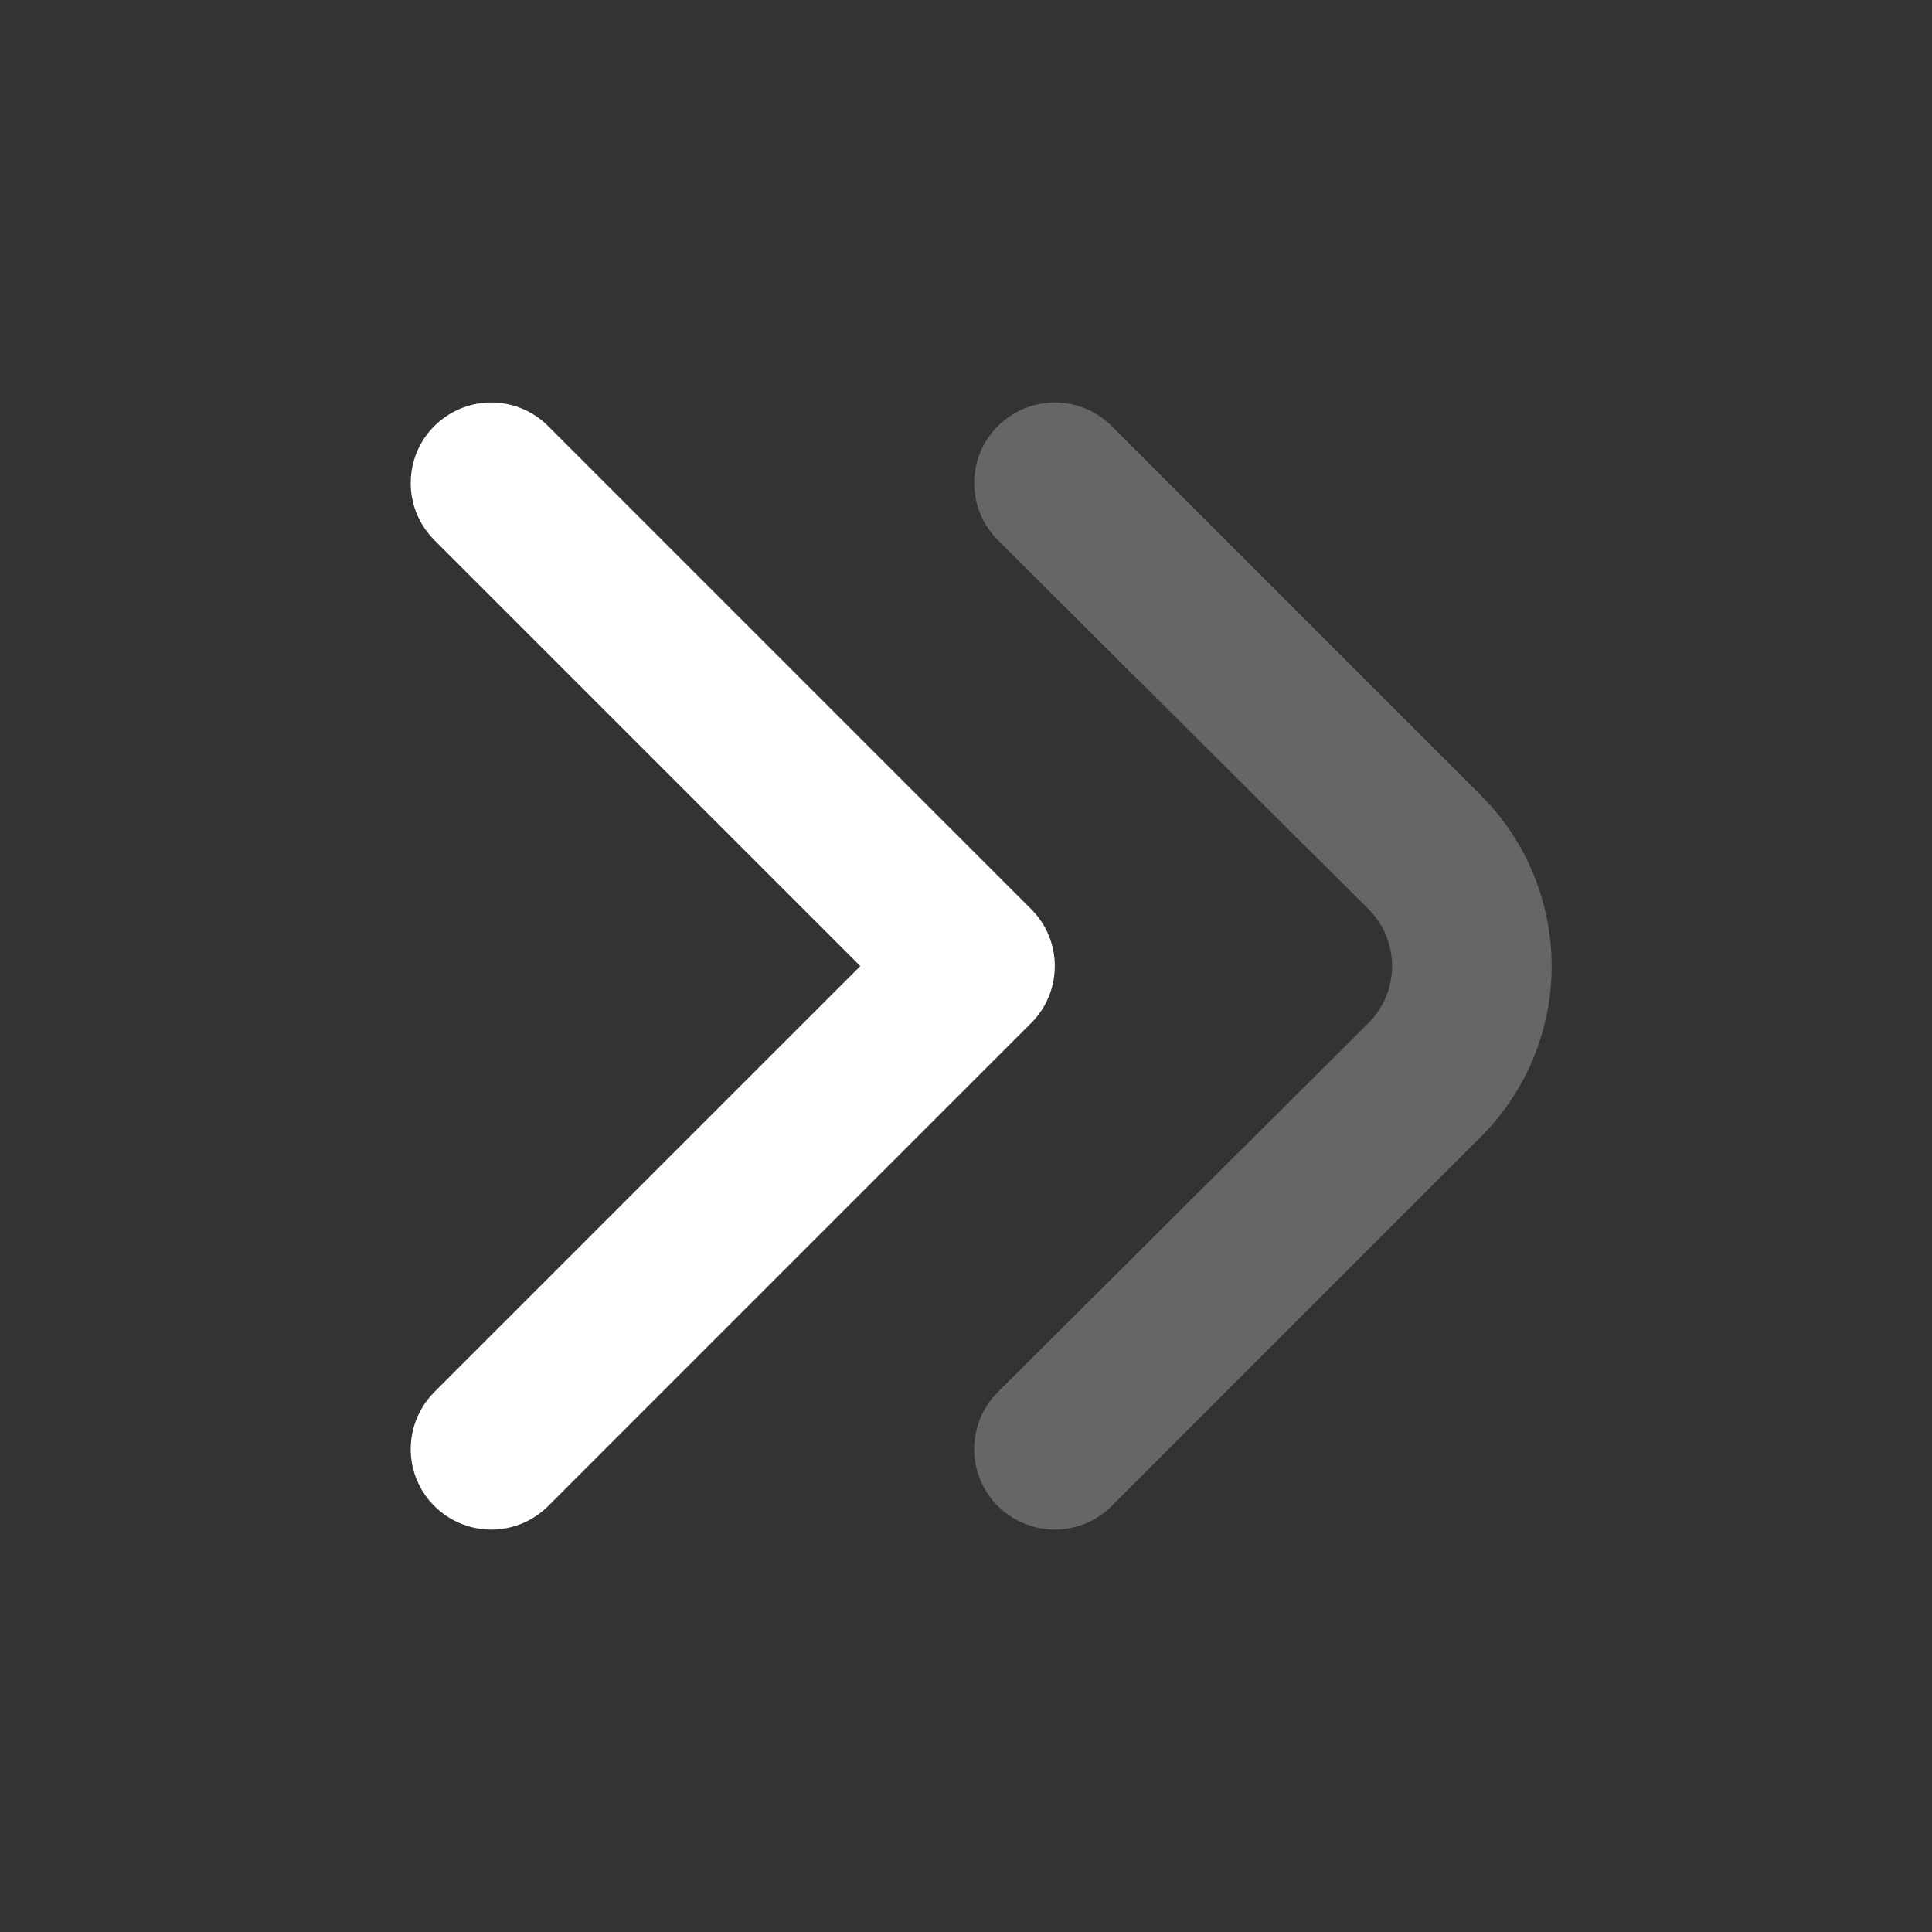
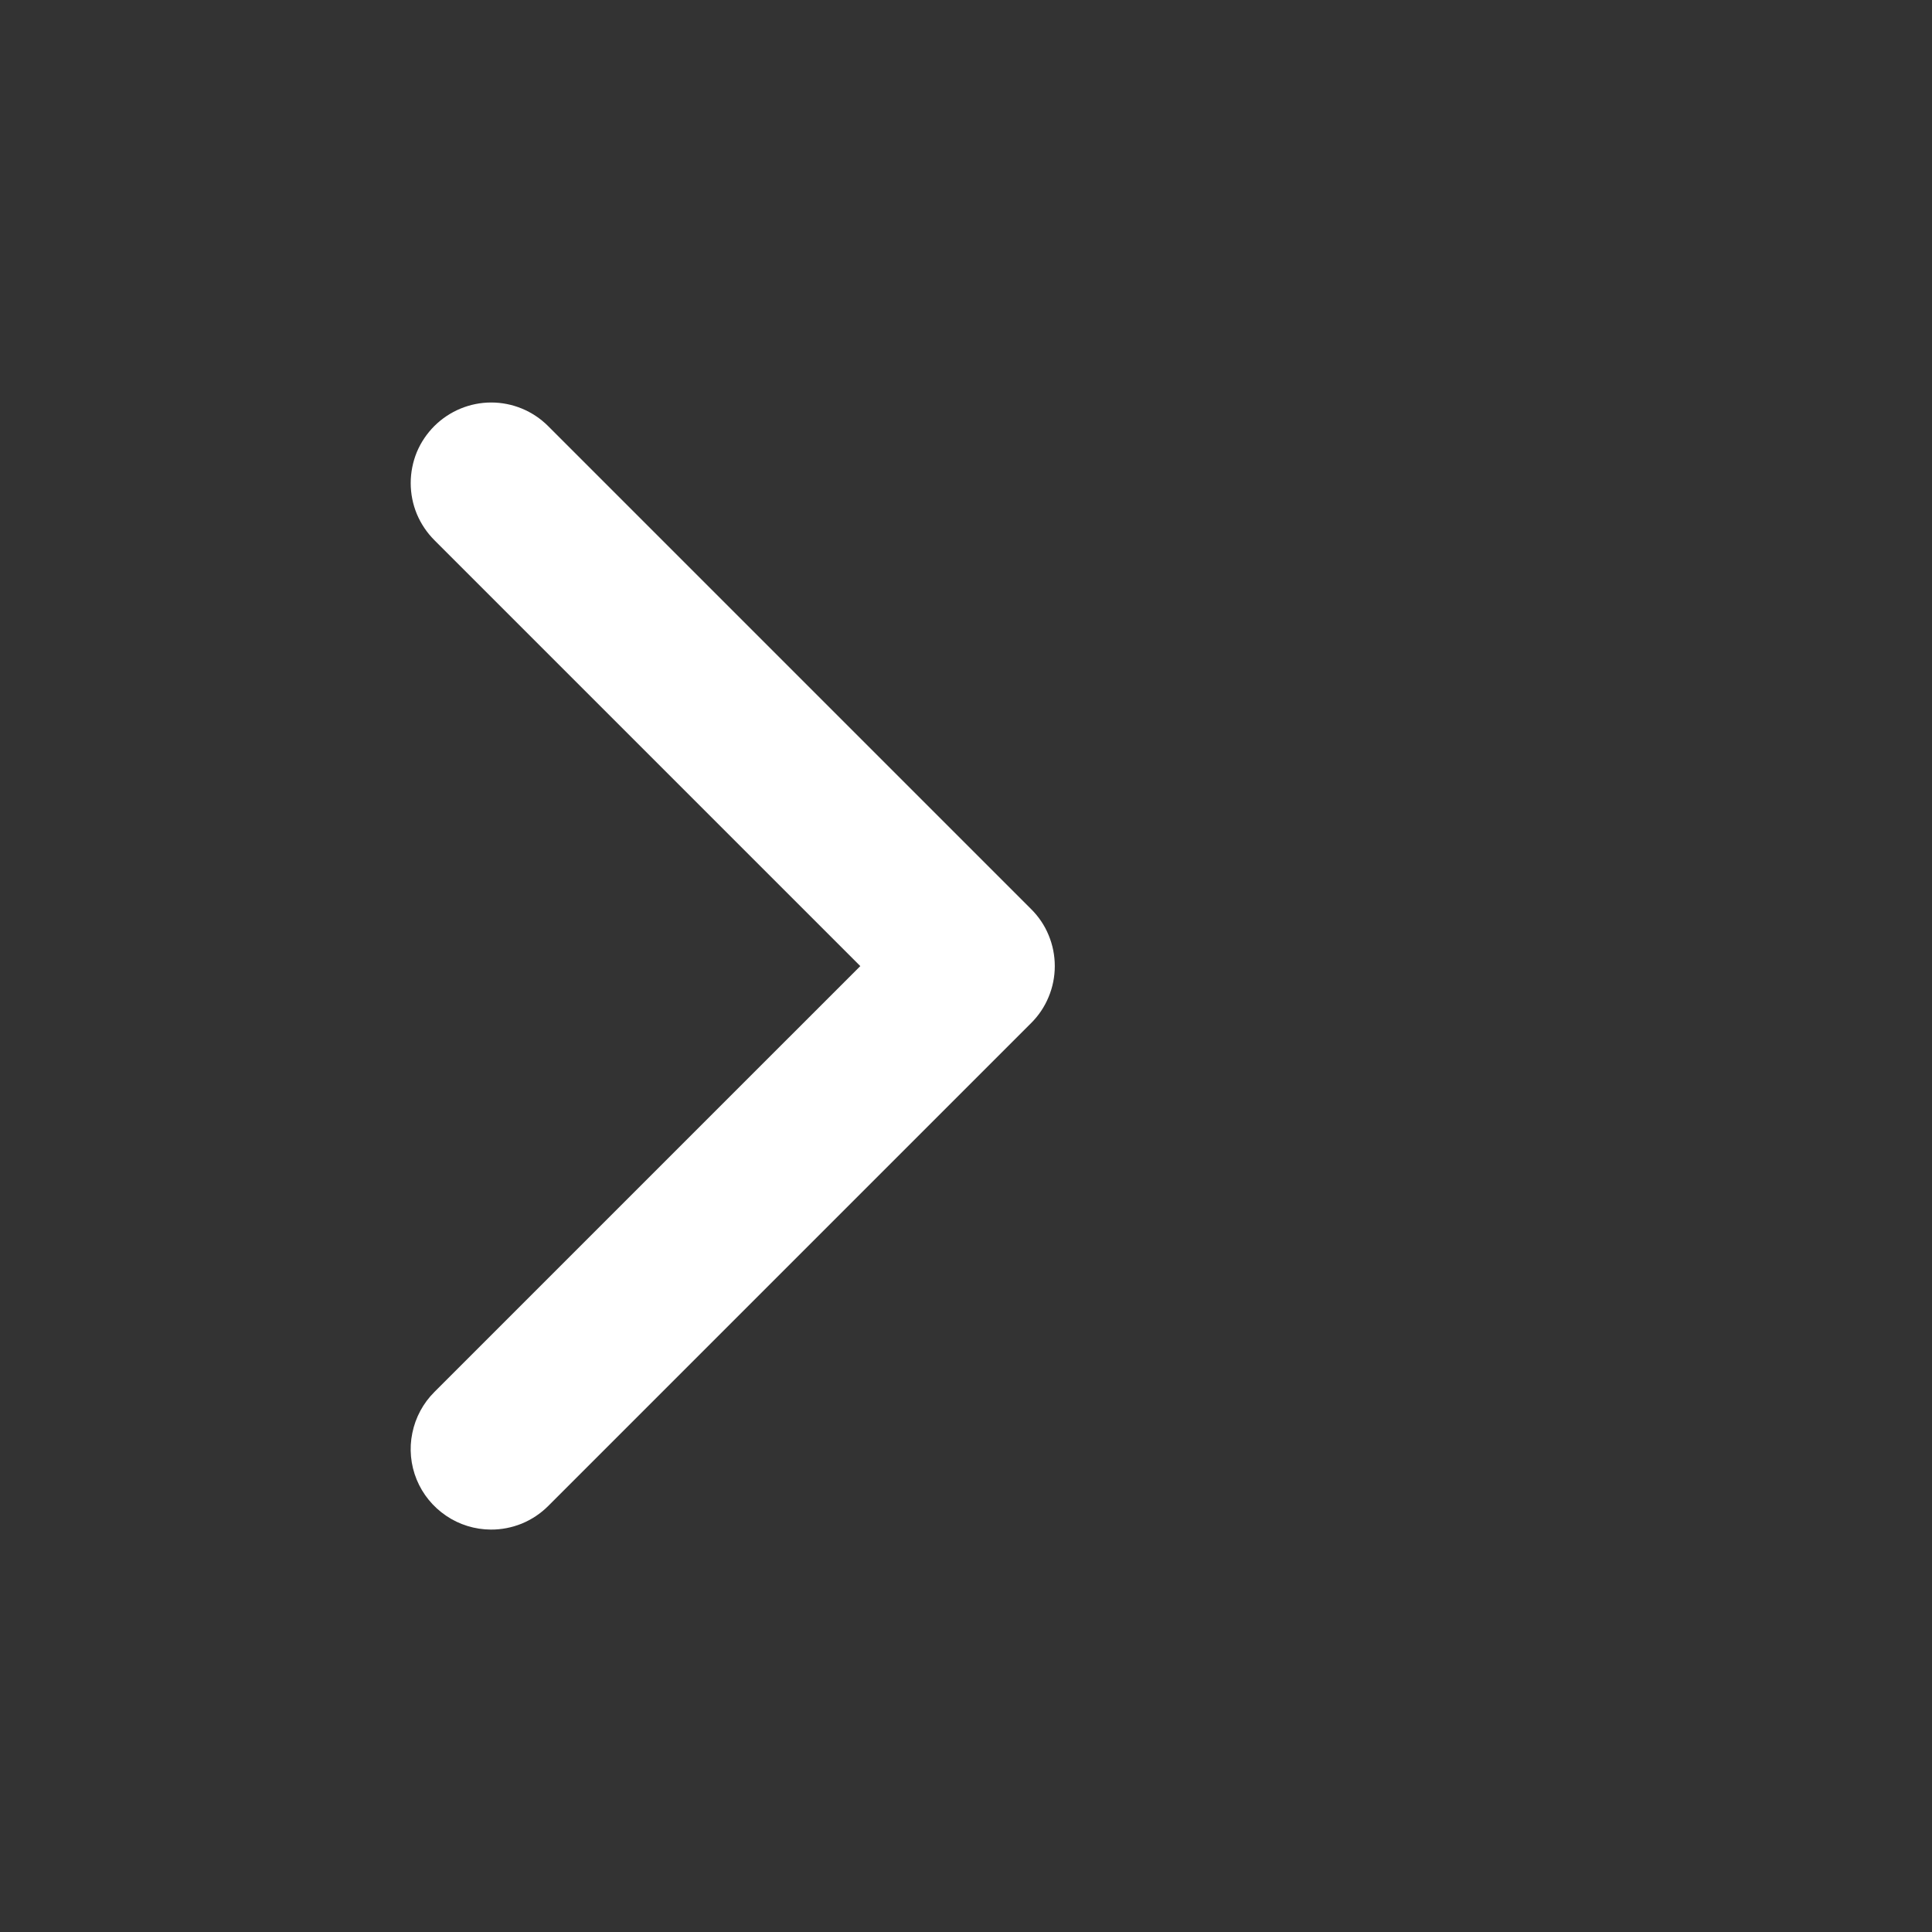
<svg xmlns="http://www.w3.org/2000/svg" width="24" height="24" viewBox="0 0 24 24" fill="none">
  <rect x="0" y="0" width="24" height="24" fill="#333333" stroke="none" />
-   <path d="M13.097 19.001C12.9 19 12.707 18.941 12.543 18.83C12.379 18.719 12.251 18.563 12.176 18.38C12.101 18.197 12.082 17.995 12.122 17.802C12.161 17.608 12.257 17.43 12.397 17.291L16.997 12.711C17.091 12.618 17.166 12.507 17.216 12.385C17.267 12.264 17.293 12.133 17.293 12.001C17.293 11.869 17.267 11.738 17.216 11.616C17.166 11.494 17.091 11.384 16.997 11.291L12.397 6.711C12.304 6.618 12.229 6.507 12.178 6.385C12.128 6.264 12.102 6.133 12.102 6.001C12.102 5.869 12.128 5.738 12.178 5.616C12.229 5.494 12.304 5.384 12.397 5.291C12.585 5.105 12.838 5 13.102 5C13.367 5 13.62 5.105 13.807 5.291L18.397 9.881C18.959 10.443 19.275 11.206 19.275 12.001C19.275 12.796 18.959 13.558 18.397 14.121L13.807 18.711C13.714 18.803 13.603 18.877 13.481 18.927C13.359 18.976 13.229 19.002 13.097 19.001Z" fill="white" fill-opacity="0.25" />
  <path d="M6.097 19.001C5.9 19 5.707 18.941 5.543 18.83C5.379 18.719 5.251 18.563 5.176 18.38C5.101 18.197 5.082 17.995 5.122 17.802C5.161 17.608 5.257 17.43 5.397 17.291L10.687 12.001L5.397 6.711C5.304 6.618 5.229 6.507 5.178 6.385C5.128 6.264 5.102 6.133 5.102 6.001C5.102 5.869 5.128 5.738 5.178 5.616C5.229 5.494 5.304 5.384 5.397 5.291C5.585 5.105 5.838 5 6.102 5C6.367 5 6.62 5.105 6.807 5.291L12.807 11.291C12.901 11.384 12.976 11.494 13.026 11.616C13.077 11.738 13.103 11.869 13.103 12.001C13.103 12.133 13.077 12.264 13.026 12.385C12.976 12.507 12.901 12.618 12.807 12.711L6.807 18.711C6.714 18.803 6.603 18.877 6.481 18.927C6.359 18.976 6.229 19.002 6.097 19.001Z" fill="white" />
</svg>